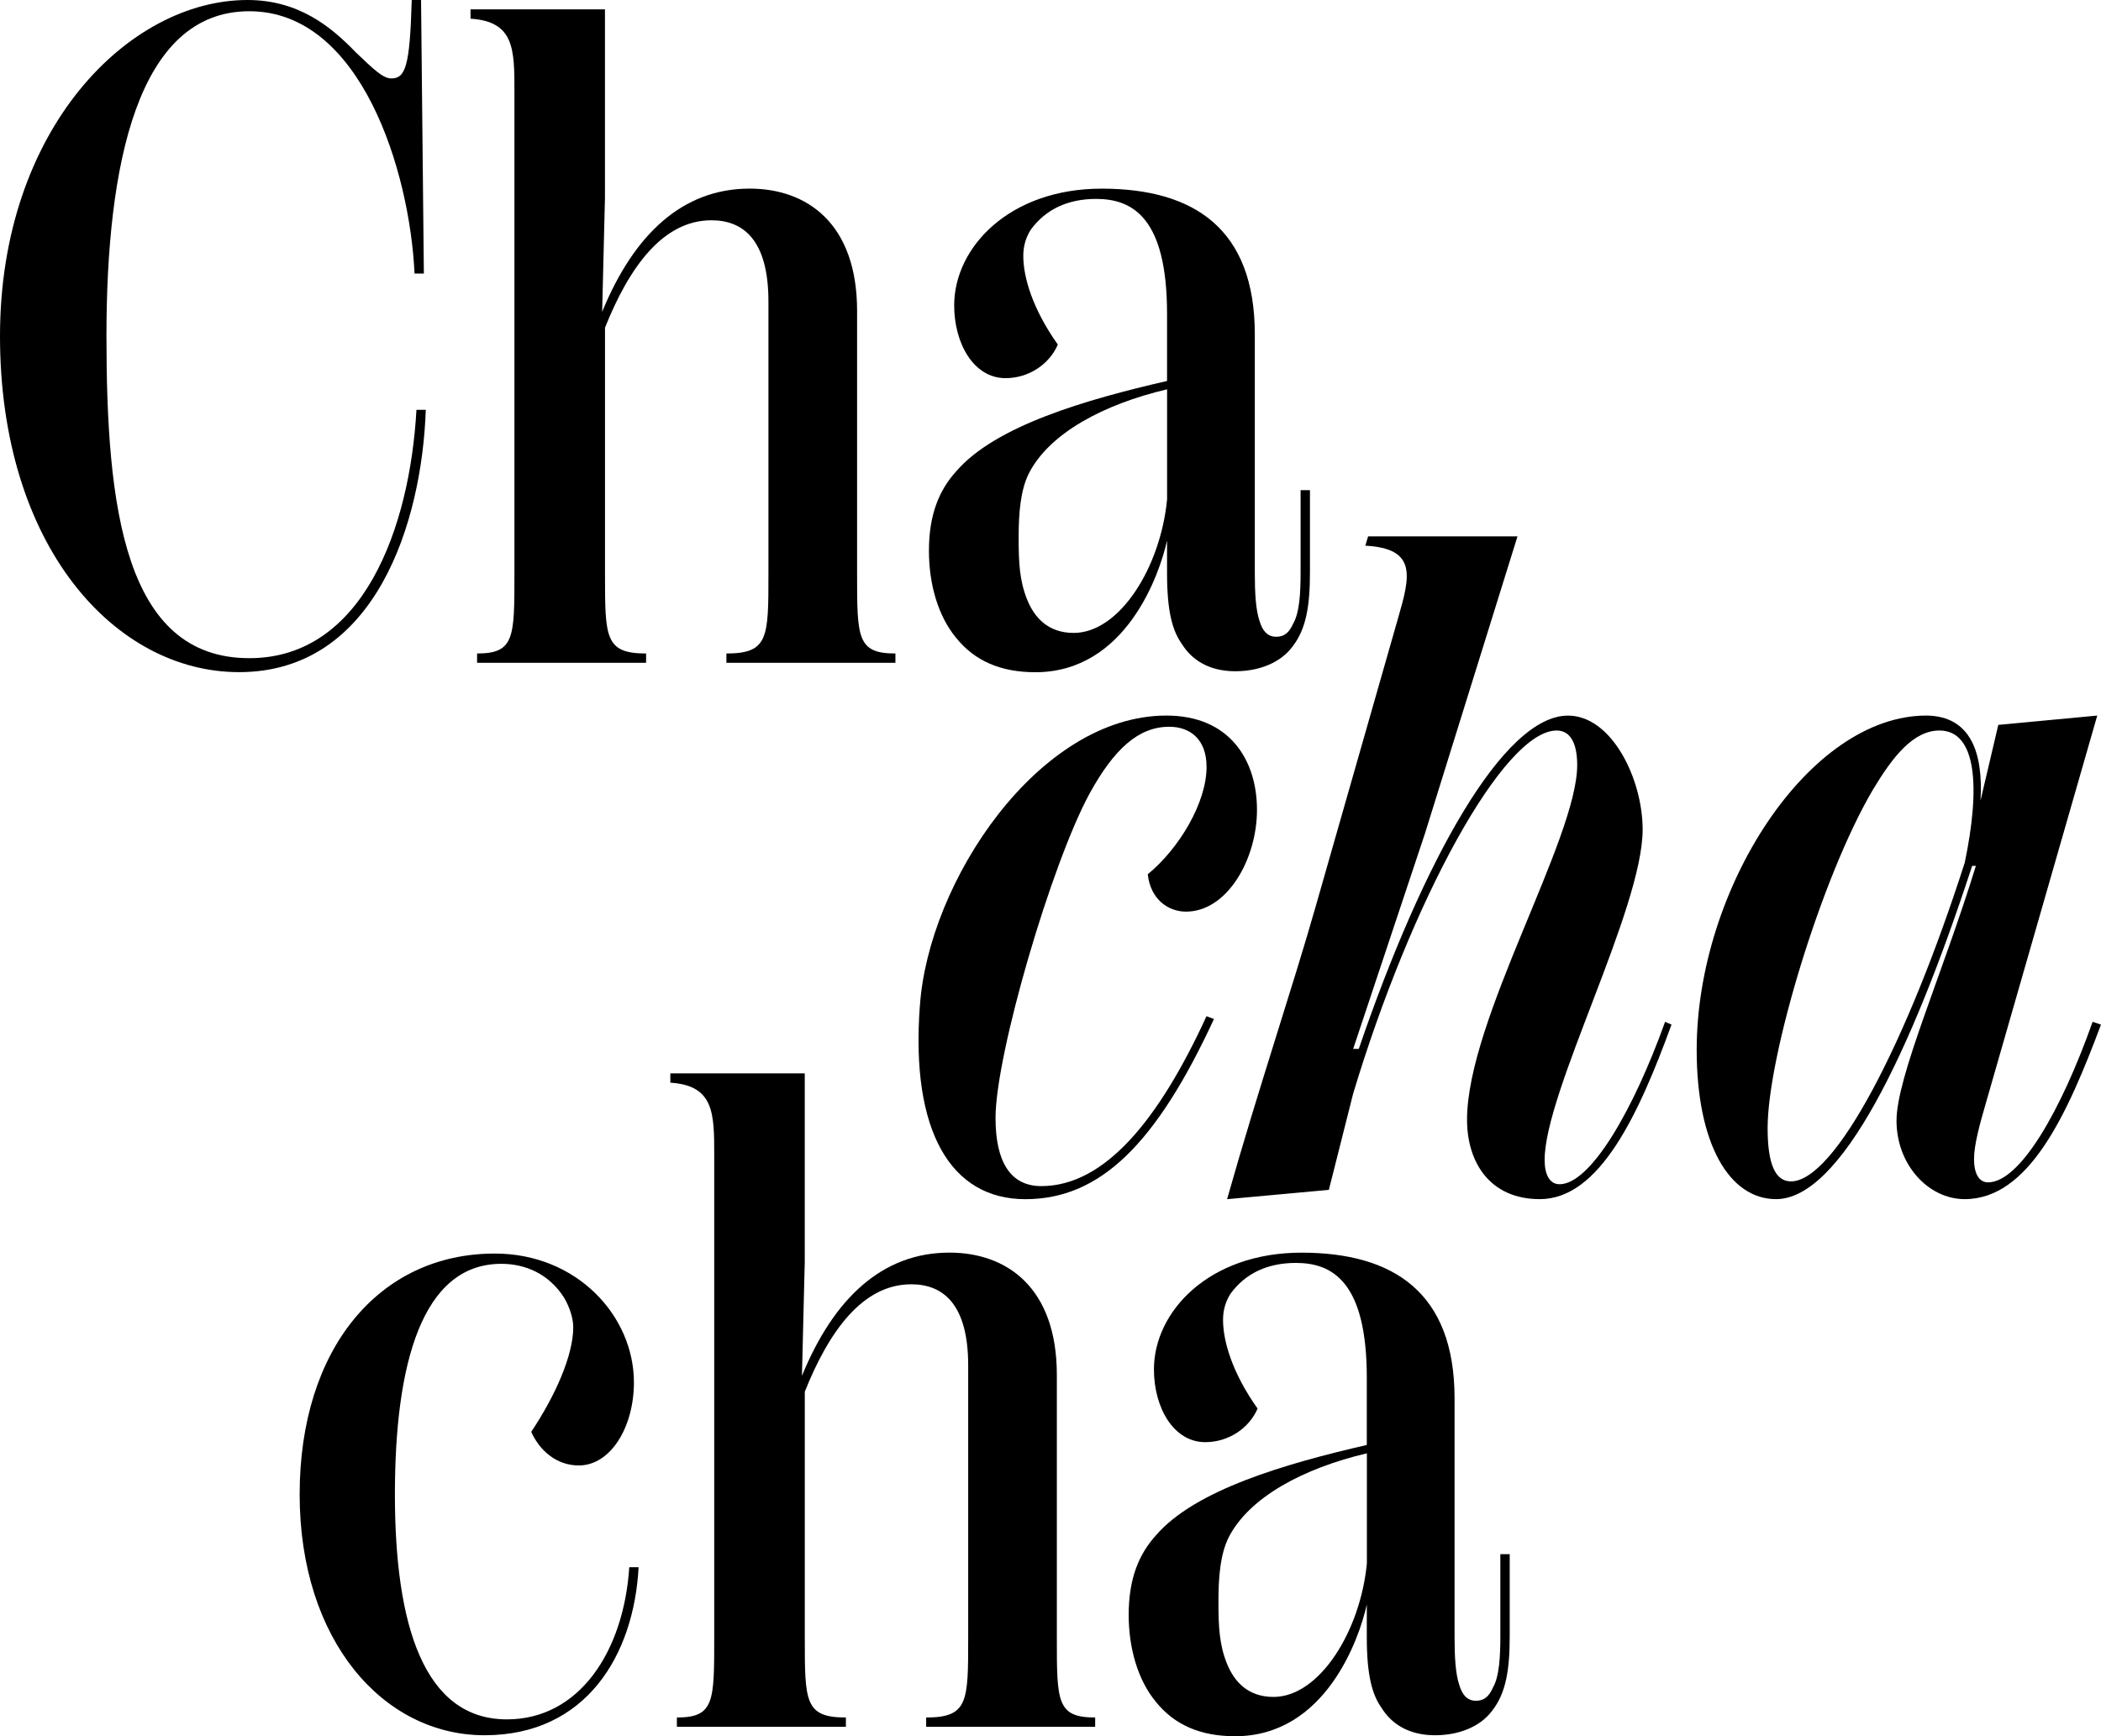
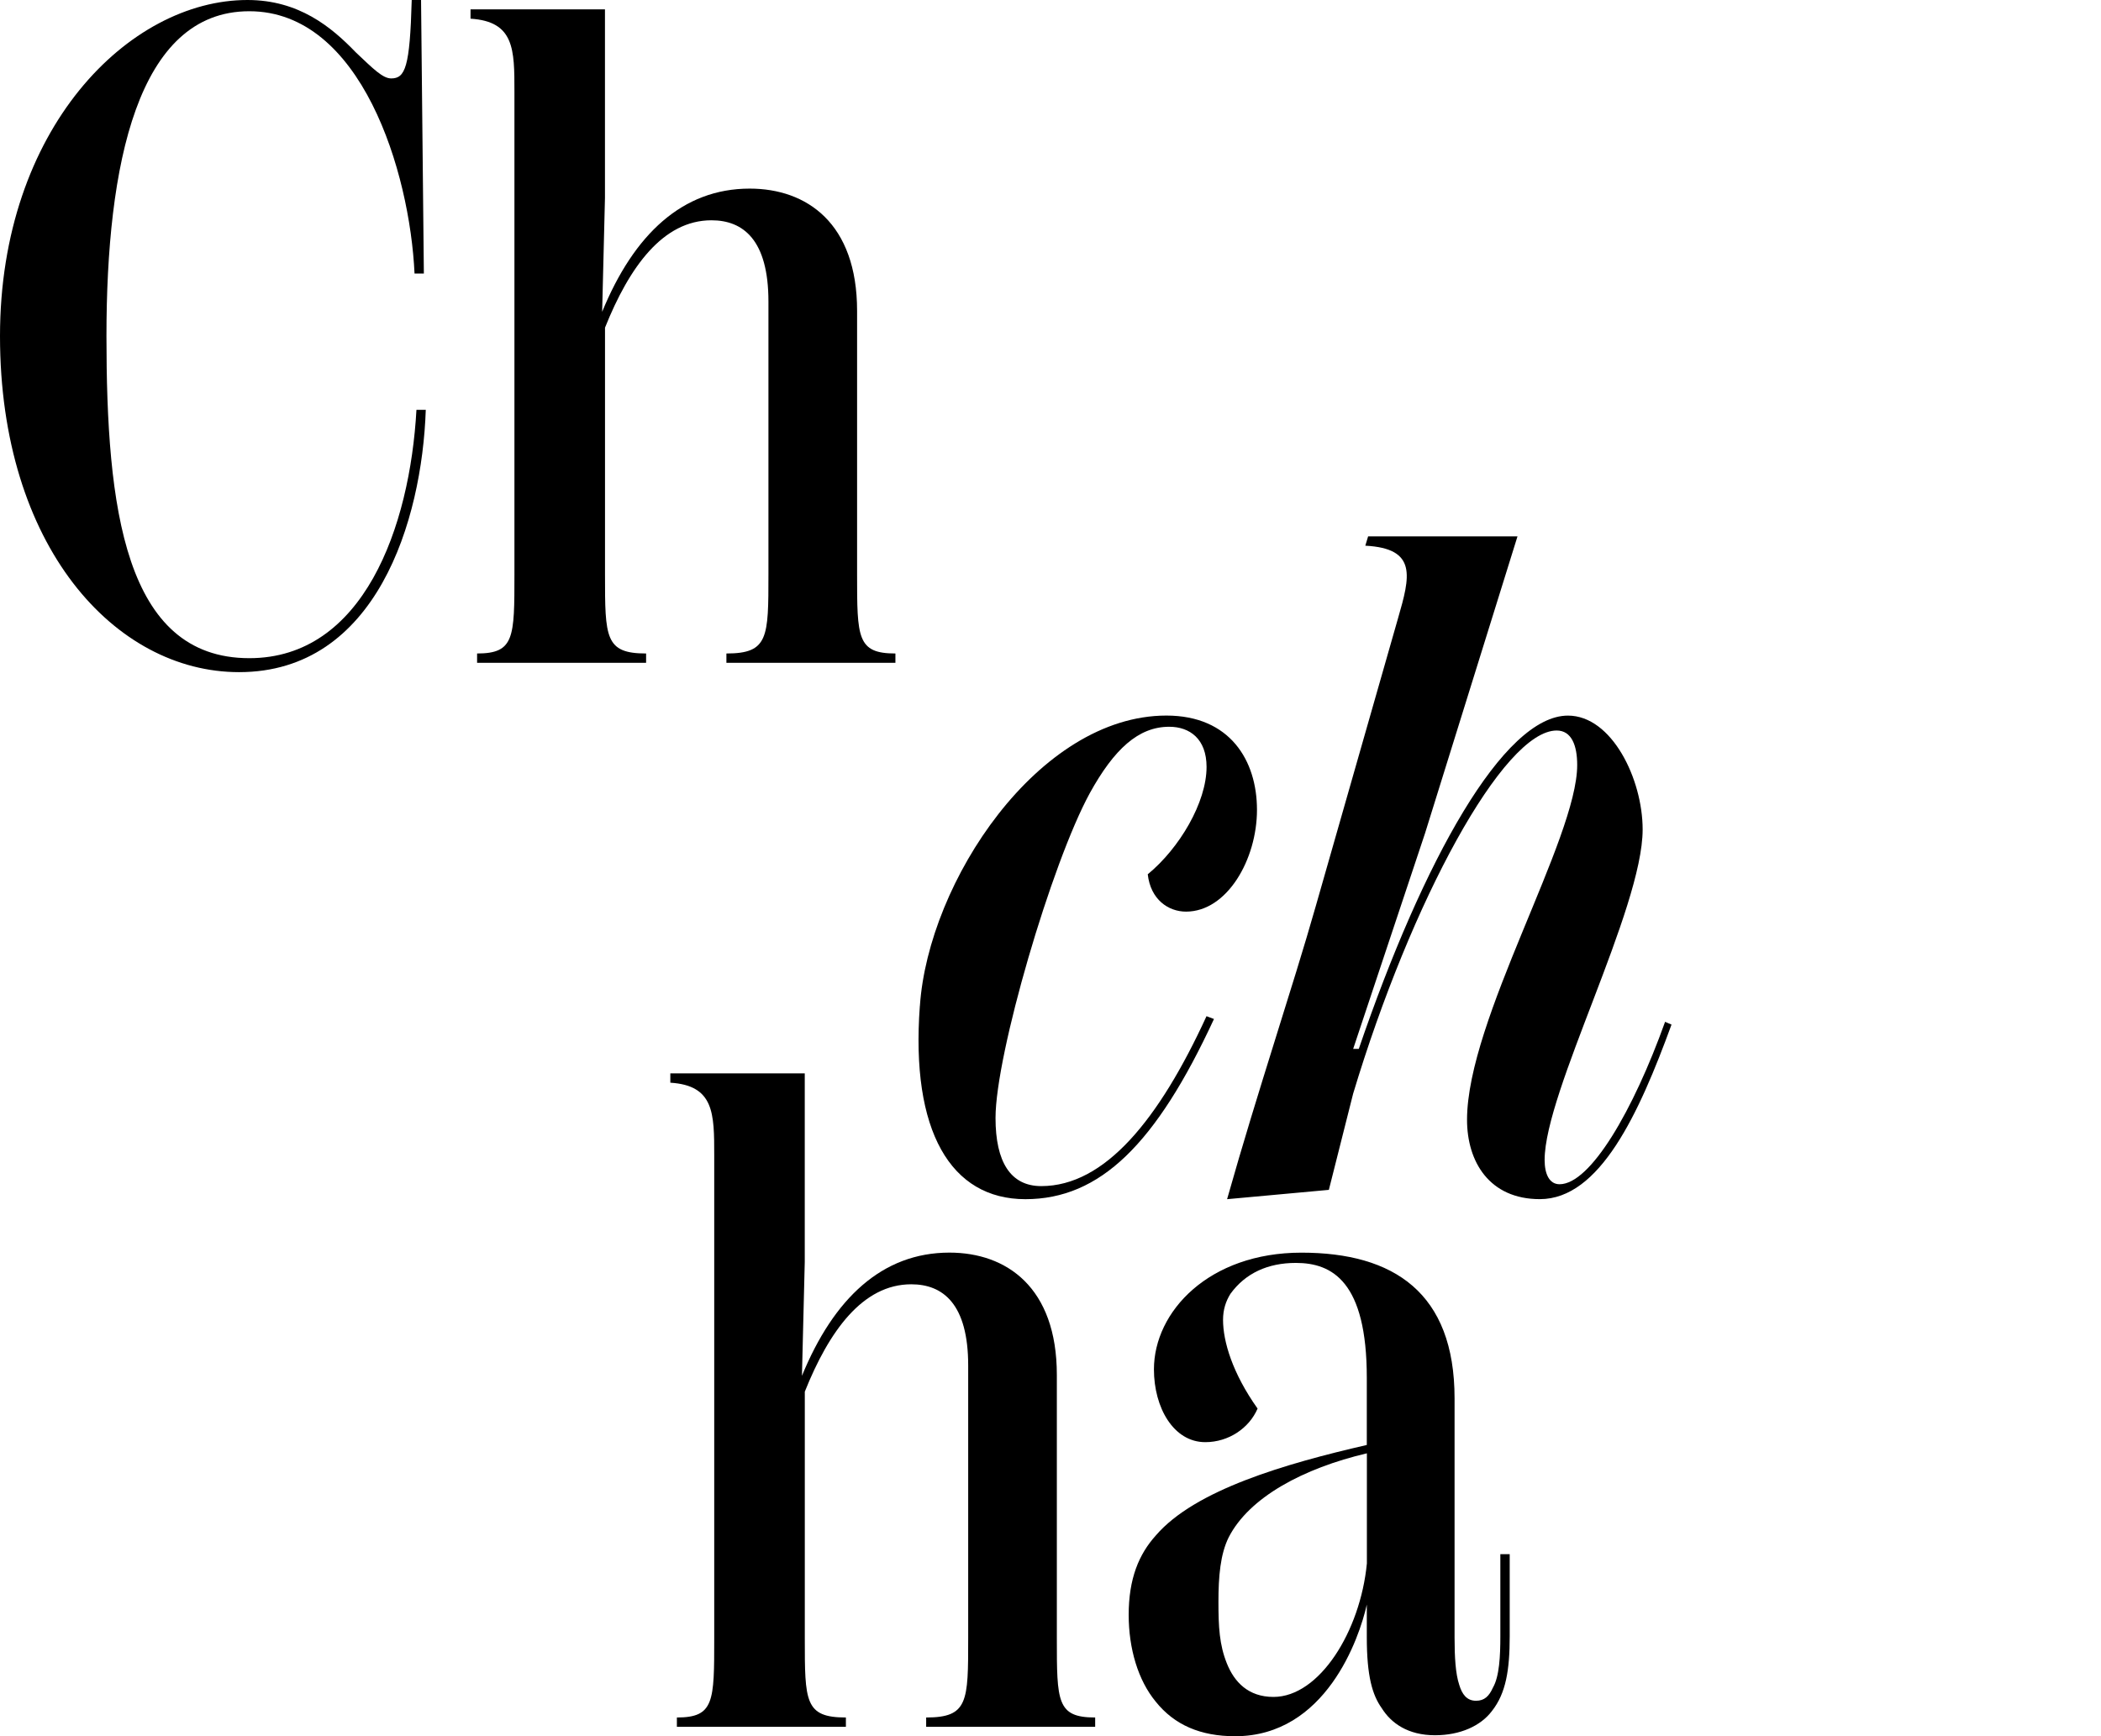
<svg xmlns="http://www.w3.org/2000/svg" id="Calque_2" data-name="Calque 2" viewBox="0 0 493.4 407.79">
  <g id="Calque_1-2" data-name="Calque 1">
    <path d="M0,78.94C0,30.26,30.26,0,58.11,0c12.06,0,19.73,6.36,25.43,12.28,4.17,3.95,6.36,6.14,8.33,6.14,3.29,0,4.39-2.63,4.82-18.42h2.19l.66,64.25h-2.19c-1.1-23.9-12.5-61.61-38.81-61.61S25,38.81,25,78.94s4.17,75.65,33.55,75.65c26.75,0,37.71-30.7,39.25-58.33h2.19c-.88,26.09-11.62,61.61-43.85,61.61C26.97,157.87,0,128.27,0,78.94Z" />
    <path d="M210.28,153.49v2.19h-39.69v-2.19c9.87,0,9.87-3.73,9.87-18.64v-64.03c0-14.47-5.92-19.08-13.38-19.08-11.4,0-19.3,10.96-25,25.22v57.89c0,14.91,0,18.64,9.65,18.64v2.19h-39.69v-2.19c8.77,0,8.77-3.73,8.77-18.64V21.49c0-9.87,0-16.45-10.31-17.1v-2.19h31.57v44.29l-.66,26.75c7.46-18.2,18.86-28.94,34.65-28.94,13.38,0,25.22,8.11,25.22,28.72v61.83c0,14.91,0,18.64,8.99,18.64Z" />
-     <path d="M307.63,115.12v19.3c0,7.89-.88,13.38-4.17,17.54-2.63,3.51-7.46,5.7-13.38,5.7-6.36,0-10.31-2.85-12.5-6.36-2.19-3.07-3.51-7.46-3.51-16.66v-7.67c-1.75,7.89-9.65,30.92-30.92,30.92-8.11,0-14.25-2.63-18.64-8.11-4.17-5.04-6.36-12.5-6.36-20.39,0-8.55,2.41-14.25,6.36-18.64,9.21-10.74,30.48-16.88,49.56-21.27v-15.79c0-22.58-8.11-26.97-16.66-26.97-6.58,0-11.84,2.41-15.35,7.24-1.1,1.75-1.75,3.73-1.75,6.14,0,5.04,2.19,12.5,8.11,20.83-1.97,4.6-6.8,7.89-12.28,7.89-7.46,0-12.06-8.11-12.06-17.1,0-13.59,12.94-27.41,34.64-27.41s35.96,9.43,35.96,34.21v56.13c0,4.6.22,8.55,1.1,11.18.66,2.19,1.75,3.73,3.95,3.73,1.97,0,3.07-1.1,3.95-3.07,1.54-2.63,1.75-7.46,1.75-12.06v-19.3h2.19ZM274.08,117.31v-25.87c-14.91,3.51-27.63,10.31-32.45,19.73-1.97,3.95-2.41,9.21-2.41,15.13s.22,10.09,1.97,14.47c1.75,4.39,5.04,7.89,10.96,7.89,10.74,0,20.39-15.35,21.93-31.36Z" />
    <path d="M216.03,236.26c1.97-29.16,27.85-68.19,57.89-68.19,14.91,0,21.27,10.52,21.27,22.15s-7.02,23.9-16.66,23.9c-4.17,0-8.33-2.85-8.99-8.77,7.46-6.14,13.81-16.88,13.81-25.22,0-6.58-3.95-9.43-8.77-9.43-7.24,0-12.94,5.26-18.64,15.57-8.99,16.45-22.15,61.4-22.15,76.31,0,10.31,3.51,16.01,10.74,16.01,14.91,0,27.63-15.57,38.81-39.91l1.75.66c-13.59,29.38-26.75,42.32-44.29,42.32s-26.97-16.01-24.78-45.39Z" />
    <path d="M392.54,240.65c-7.68,21.05-16.88,41-30.92,41-11.84,0-17.1-8.77-17.1-18.64,0-23.46,25.87-66,25.87-83.32,0-4.6-1.32-8.11-4.82-8.11-12.5,0-34.21,40.13-47.8,85.3l-5.7,22.59-23.9,2.19c7.24-25.65,15.35-49.56,20.83-68.85l19.3-67.54c2.85-9.87,4.6-16.45-7.67-17.1l.66-2.19h35.08l-21.71,69.73-16.88,50.65h1.32c15.13-44.29,33.99-78.28,49.12-78.28,10.31,0,17.54,14.91,17.54,26.75,0,18.64-23.02,61.62-23.02,77.62,0,3.29,1.1,5.7,3.51,5.7,7.24,0,17.32-17.32,24.78-38.15l1.53.66Z" />
-     <path d="M493.4,240.65c-7.89,21.05-16.88,41-32.01,41-8.55,0-16.01-8.11-16.01-18.42s10.74-34.21,18.64-59.86h-.88c-14.47,44.29-30.92,78.28-46.05,78.28-10.96,0-18.64-12.94-18.64-35.08,0-37.71,26.31-78.72,54.16-78.5,10.09.22,13.16,8.55,12.5,19.95l4.17-17.76,23.24-2.19-26.09,90.78c-1.53,5.26-2.85,10.09-2.85,13.38s1.1,5.48,3.29,5.48c7.46,0,17.1-16.66,24.56-37.71l1.97.66ZM461.38,202.72c3.73-17.76,2.85-31.14-5.92-31.14-6.14,0-10.96,6.14-15.57,13.81-12.06,20.39-24.78,62.49-24.78,79.59,0,8.33,1.75,12.5,5.48,12.5,10.31,0,27.19-32.45,40.78-74.77Z" />
-     <path d="M147.78,368.1h2.19c-1.1,20.61-12.28,39.47-36.18,39.47s-43.42-22.37-43.42-56.57,18.64-56.57,45.83-56.57c19.3,0,32.67,14.69,32.67,30.26,0,10.52-5.48,19.51-12.94,19.51-5.26,0-9.21-3.51-11.18-7.89,5.7-8.55,9.87-17.98,9.87-24.56,0-2.19-.88-4.82-2.19-7.02-3.51-5.48-8.99-7.89-14.69-7.89-18.64,0-25,23.46-25,54.16s6.8,52.84,26.31,52.84c16.88,0,27.41-15.79,28.73-35.74Z" />
    <path d="M257.19,403.4v2.19h-39.69v-2.19c9.87,0,9.87-3.73,9.87-18.64v-64.03c0-14.47-5.92-19.08-13.37-19.08-11.4,0-19.3,10.96-25,25.22v57.89c0,14.91,0,18.64,9.65,18.64v2.19h-39.69v-2.19c8.77,0,8.77-3.73,8.77-18.64v-113.36c0-9.87,0-16.45-10.31-17.1v-2.19h31.57v44.29l-.66,26.75c7.46-18.2,18.86-28.94,34.64-28.94,13.37,0,25.22,8.11,25.22,28.72v61.83c0,14.91,0,18.64,8.99,18.64Z" />
    <path d="M354.54,365.03v19.3c0,7.89-.88,13.38-4.17,17.54-2.63,3.51-7.46,5.7-13.38,5.7-6.36,0-10.31-2.85-12.5-6.36-2.19-3.07-3.51-7.46-3.51-16.66v-7.67c-1.75,7.89-9.65,30.92-30.92,30.92-8.11,0-14.25-2.63-18.64-8.11-4.17-5.04-6.36-12.5-6.36-20.39,0-8.55,2.41-14.25,6.36-18.64,9.21-10.74,30.48-16.88,49.56-21.27v-15.79c0-22.58-8.11-26.97-16.66-26.97-6.58,0-11.84,2.41-15.35,7.24-1.1,1.75-1.75,3.73-1.75,6.14,0,5.04,2.19,12.5,8.11,20.83-1.97,4.6-6.8,7.89-12.28,7.89-7.46,0-12.06-8.11-12.06-17.1,0-13.59,12.94-27.41,34.64-27.41s35.96,9.43,35.96,34.21v56.13c0,4.6.22,8.55,1.1,11.18.66,2.19,1.75,3.73,3.95,3.73,1.97,0,3.07-1.1,3.95-3.07,1.53-2.63,1.75-7.46,1.75-12.06v-19.3h2.19ZM321,367.22v-25.87c-14.91,3.51-27.63,10.31-32.45,19.73-1.97,3.95-2.41,9.21-2.41,15.13s.22,10.09,1.97,14.47c1.75,4.39,5.04,7.89,10.96,7.89,10.74,0,20.39-15.35,21.93-31.36Z" />
  </g>
</svg>